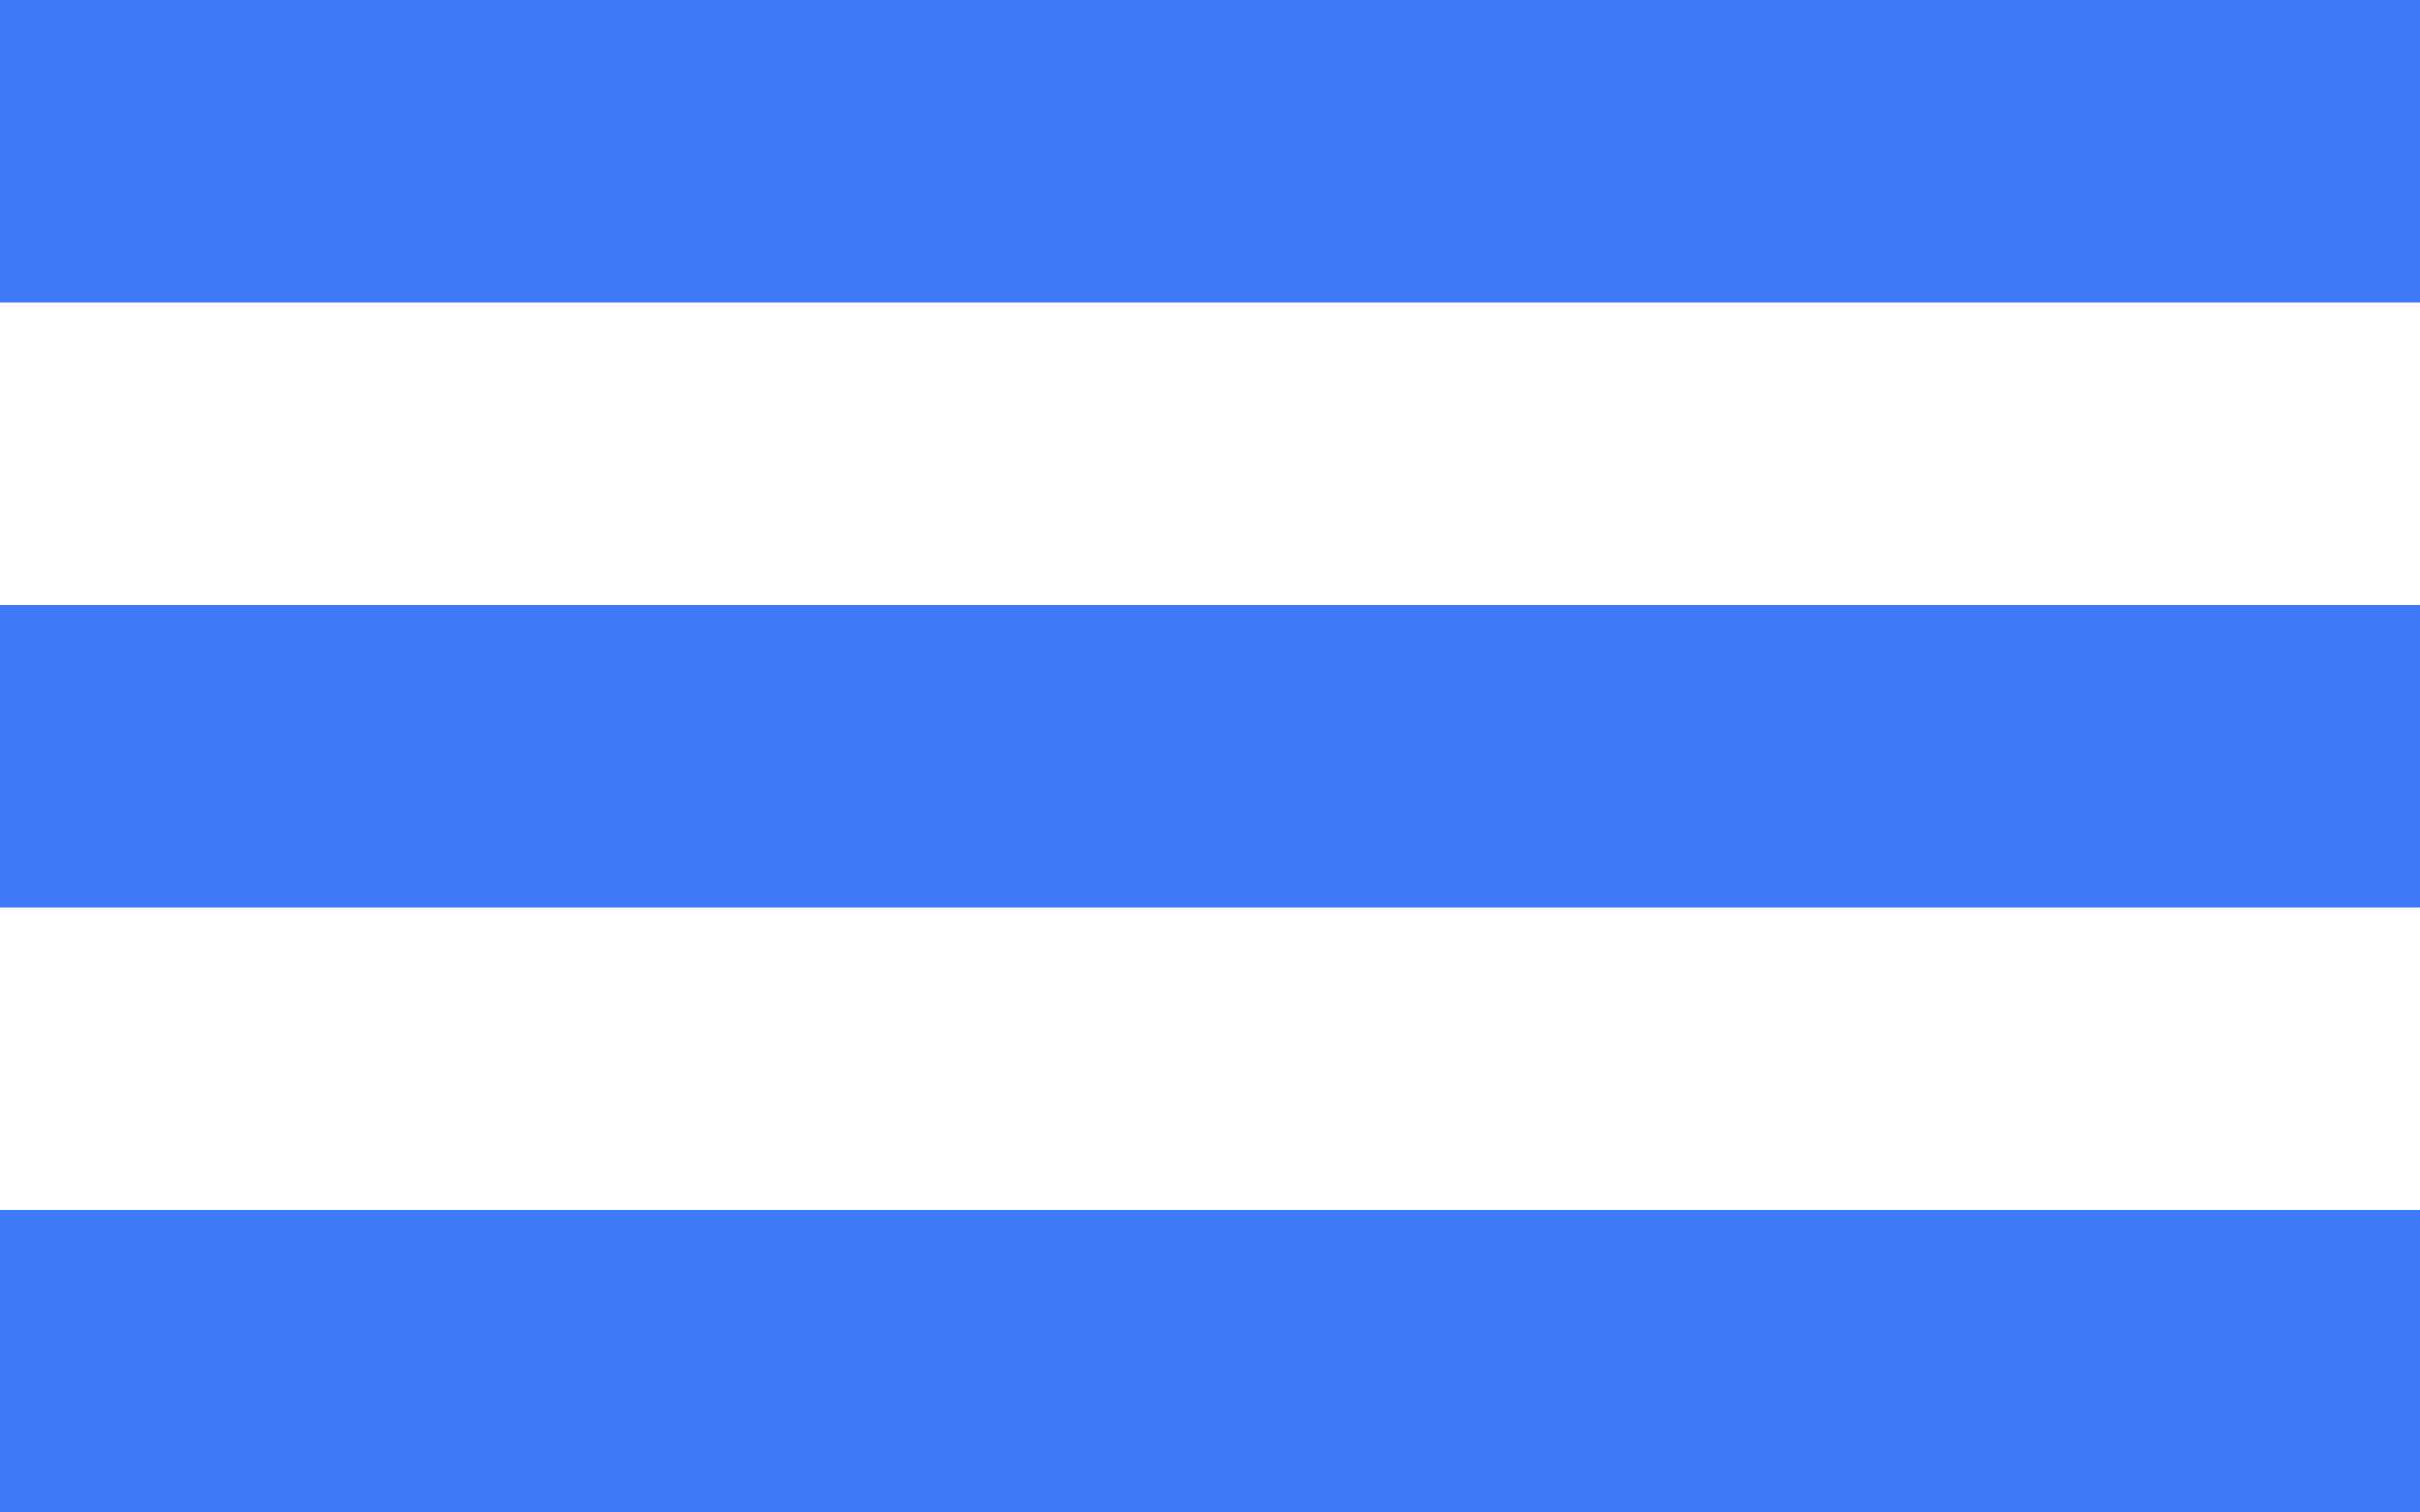
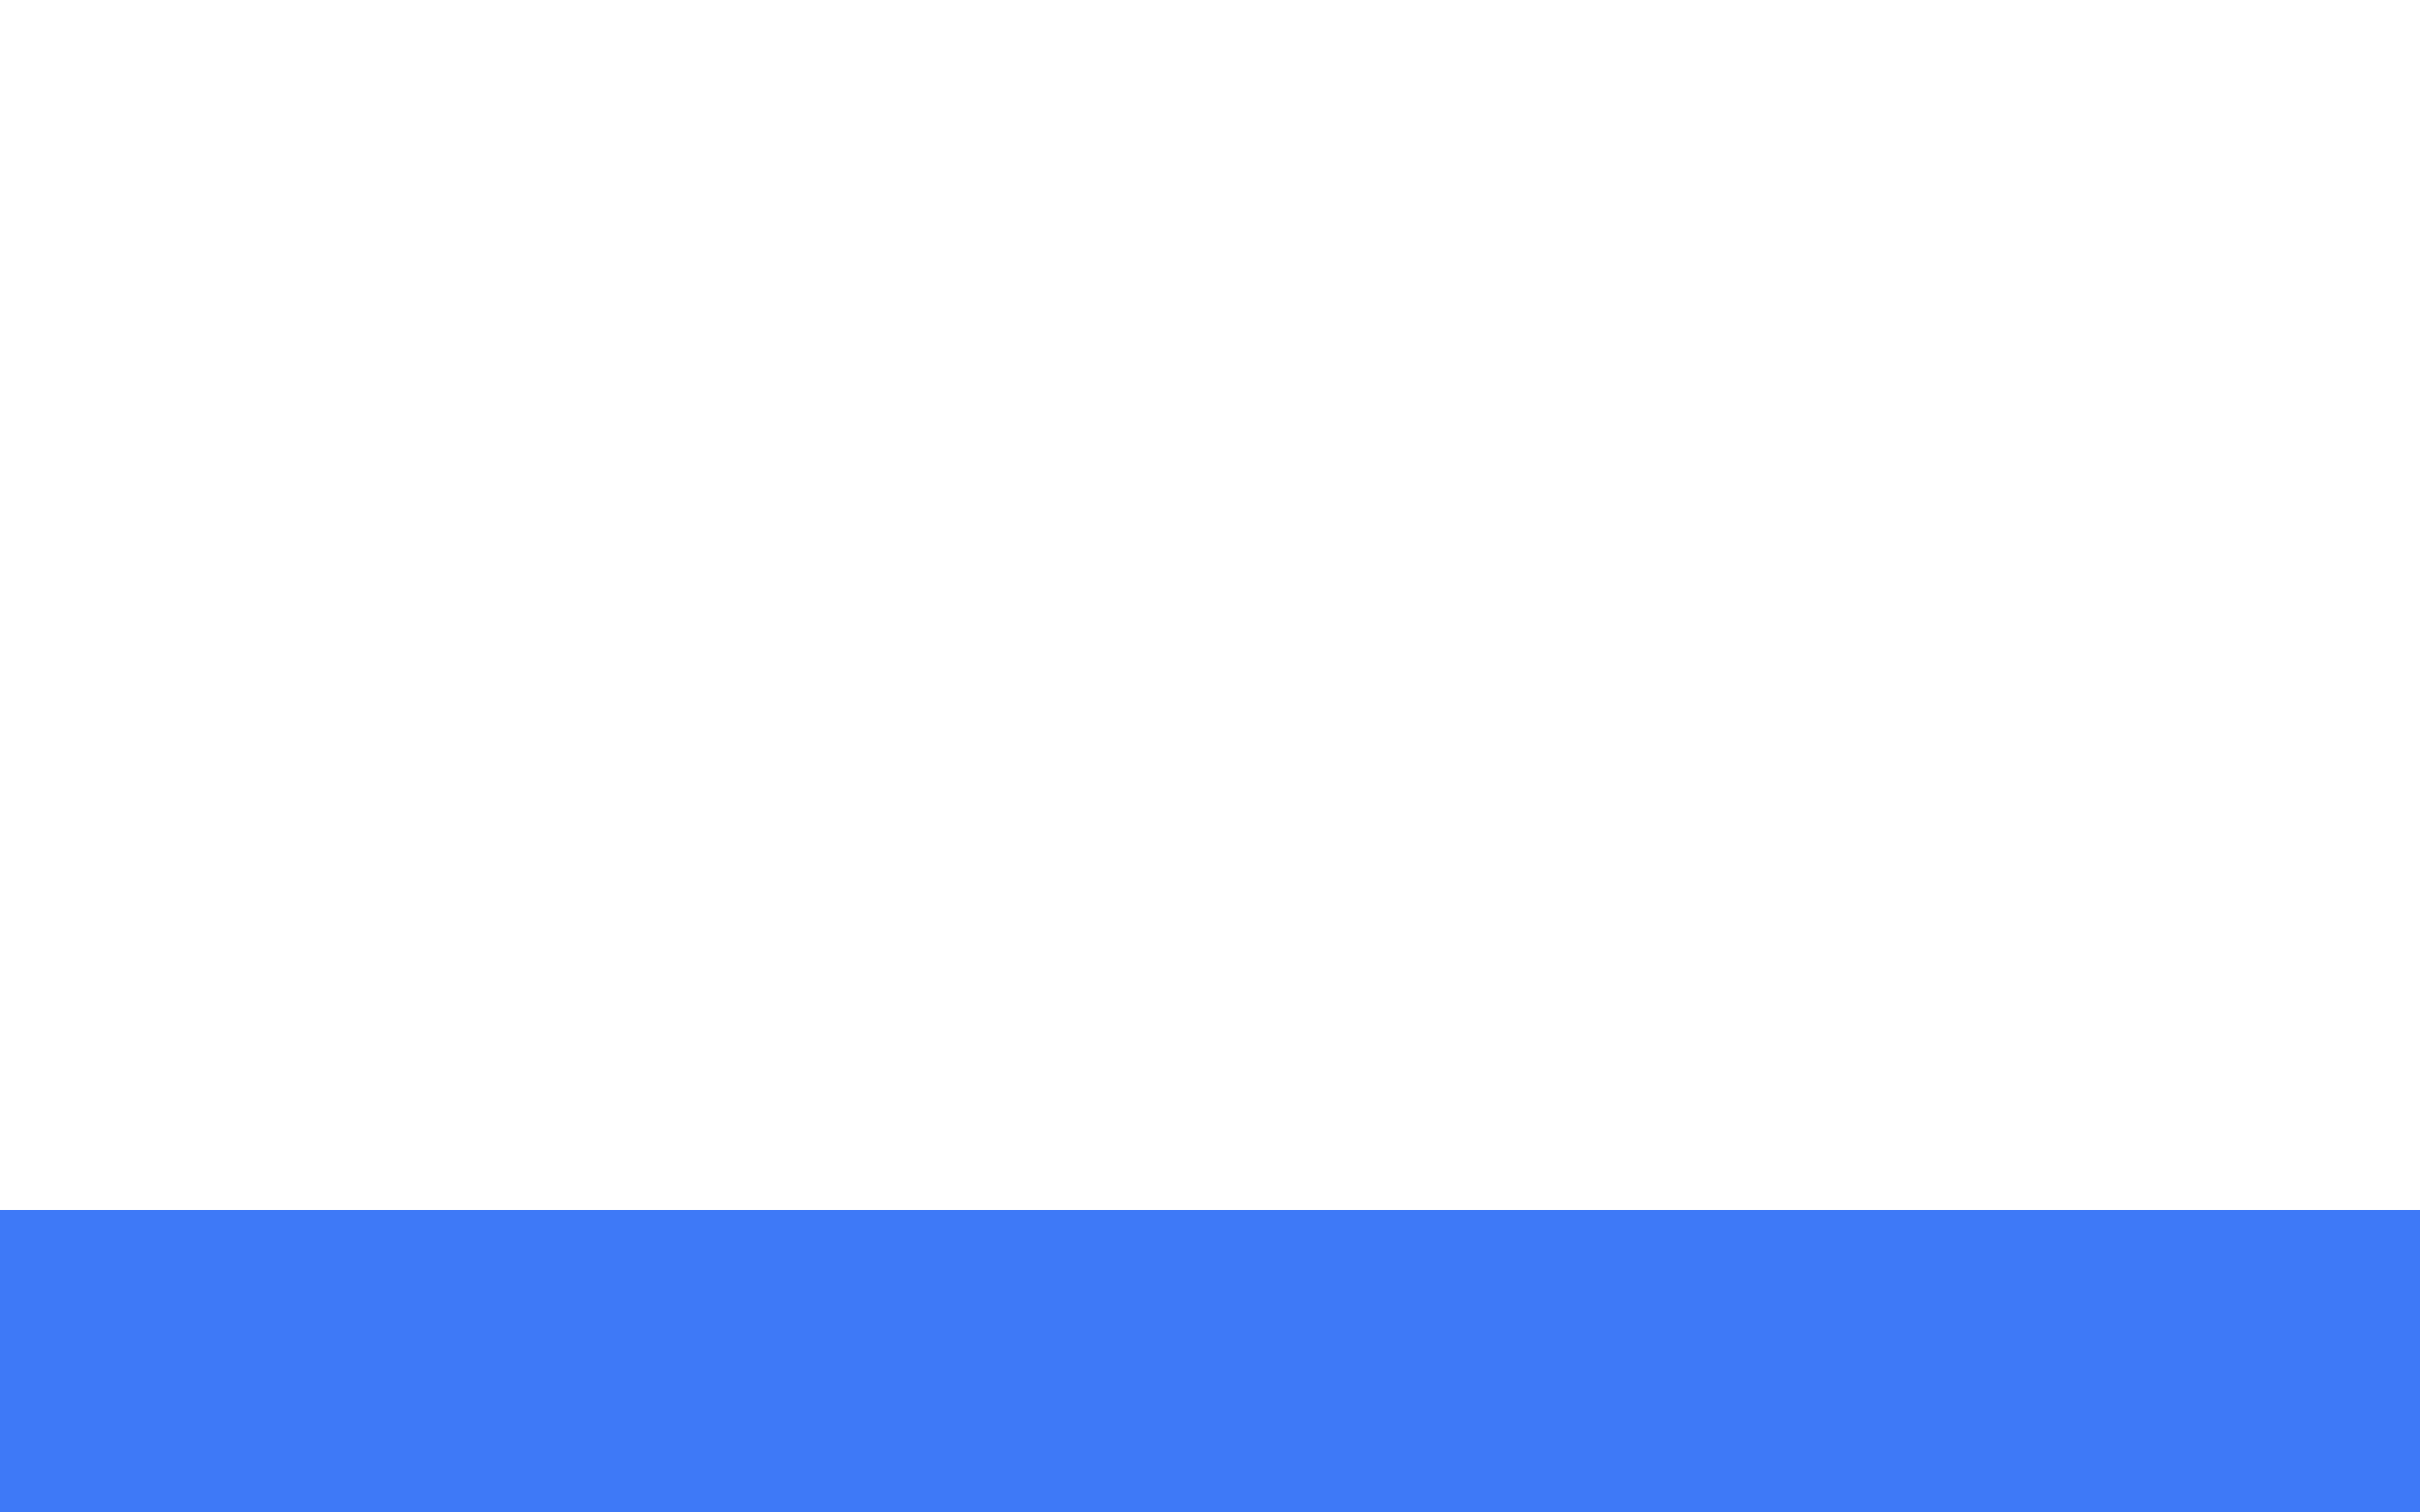
<svg xmlns="http://www.w3.org/2000/svg" width="16" height="10" viewBox="0 0 16 10" fill="none">
-   <rect width="16" height="2" fill="#3E79F7" />
-   <rect y="4" width="16" height="2" fill="#3E79F7" />
  <rect y="8" width="16" height="2" fill="#3E79F7" />
</svg>